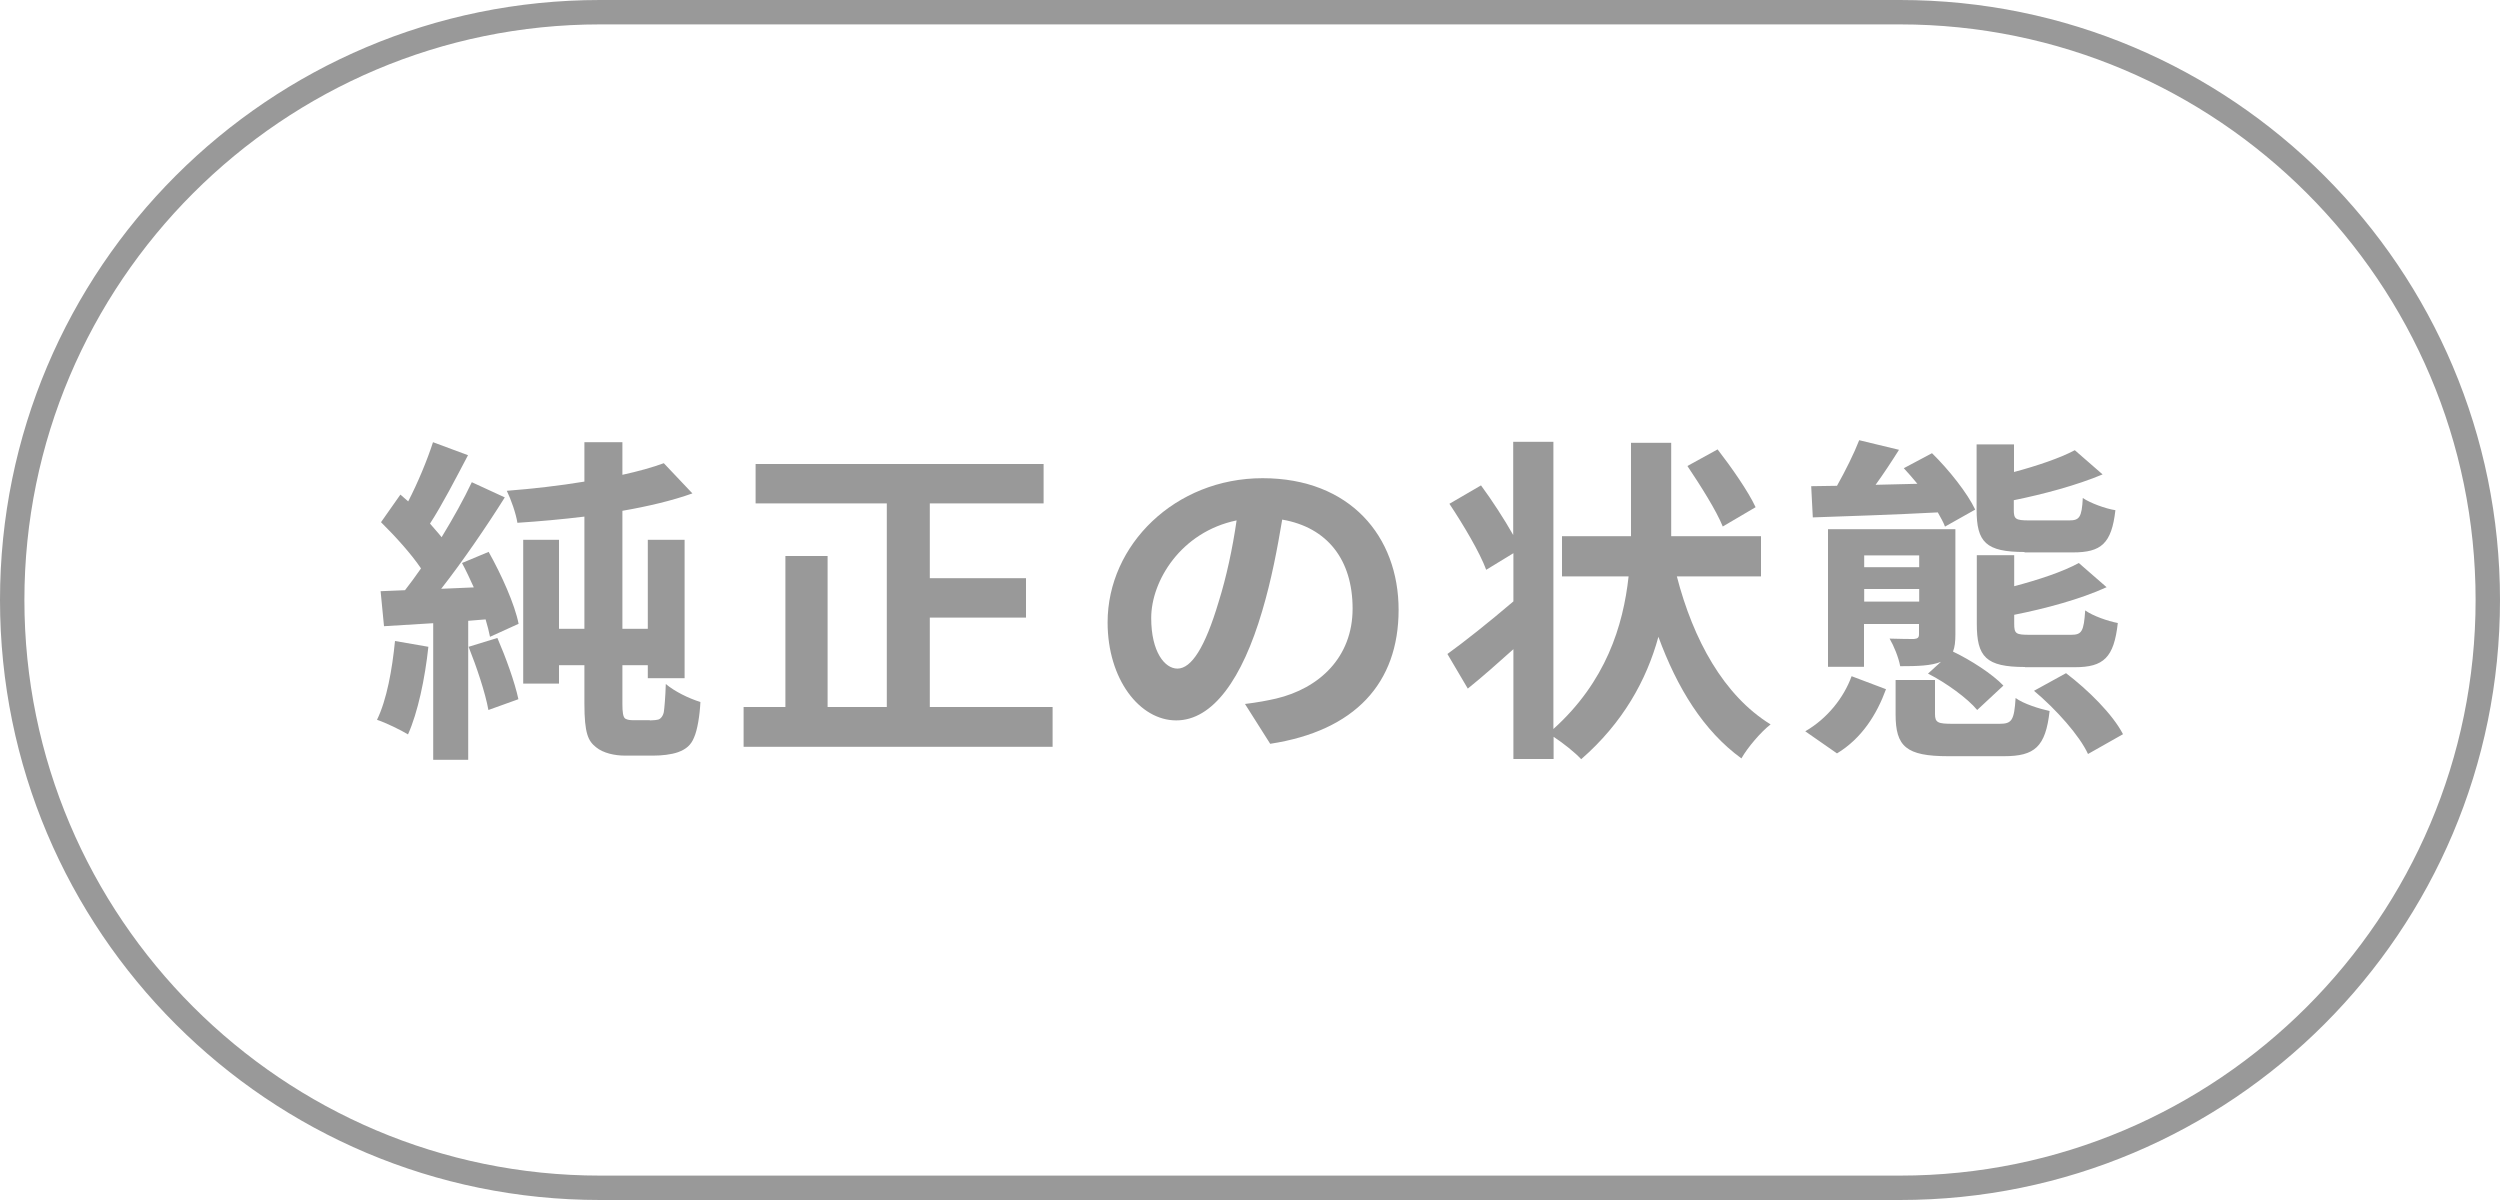
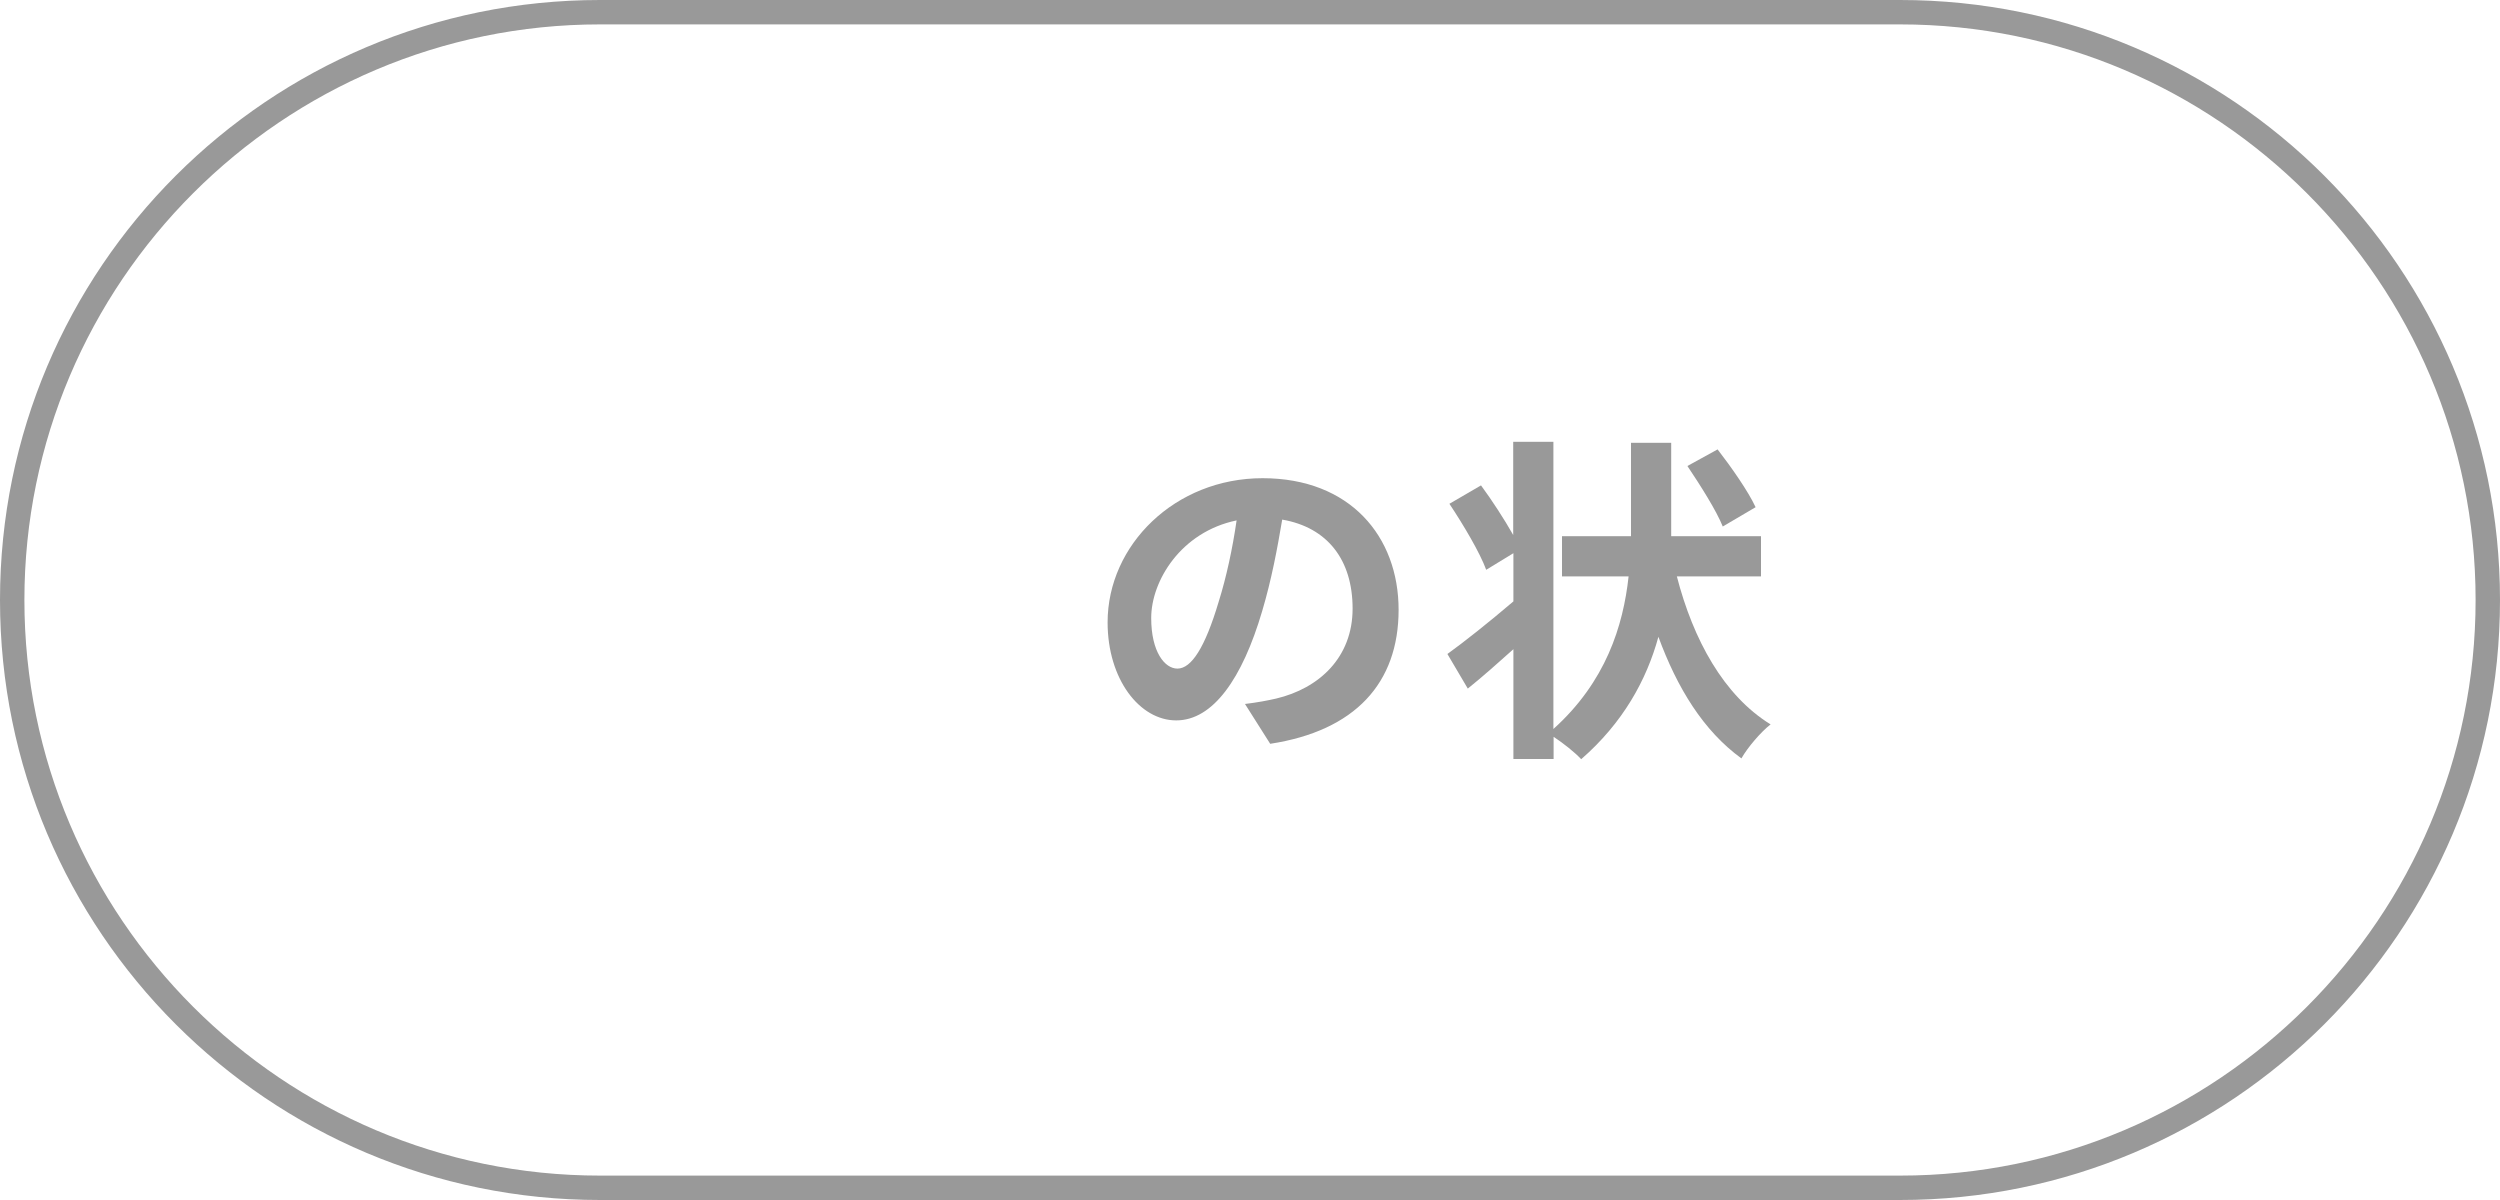
<svg xmlns="http://www.w3.org/2000/svg" id="_デザイン" data-name="デザイン" viewBox="0 0 125 60">
  <defs>
    <style>
      .cls-1 {
        fill: #999;
        stroke-width: 0px;
      }
    </style>
  </defs>
  <g>
-     <path class="cls-1" d="M21.42,32.33c-.17,1.6-.53,3.3-1.02,4.39-.36-.22-1.1-.58-1.55-.73.49-1,.76-2.52.9-3.94l1.67.29ZM24.43,27.59c.65,1.16,1.31,2.63,1.5,3.6l-1.43.65c-.05-.25-.12-.54-.22-.87l-.87.07v6.95h-1.75v-6.83l-2.46.15-.17-1.75,1.22-.05c.25-.32.53-.7.8-1.09-.49-.73-1.31-1.63-2-2.31l.97-1.38c.12.1.25.22.39.34.48-.93.95-2.06,1.24-2.96l1.75.65c-.61,1.16-1.29,2.48-1.9,3.42.2.24.41.46.58.68.58-.95,1.12-1.92,1.51-2.75l1.65.76c-.93,1.48-2.11,3.2-3.18,4.57l1.63-.07c-.19-.42-.39-.85-.59-1.22l1.34-.56ZM24.87,31.9c.42.97.87,2.21,1.05,3.06l-1.5.54c-.15-.85-.59-2.16-.99-3.16l1.43-.44ZM32.5,36.02c.17,0,.34-.02.44-.05.08-.03.2-.14.25-.36.03-.2.08-.75.1-1.41.44.37,1.12.71,1.73.9-.03.66-.15,1.41-.32,1.78-.15.37-.39.58-.8.73-.34.12-.82.17-1.21.17h-1.46c-.48,0-1.07-.12-1.43-.42-.39-.31-.58-.68-.58-2.18v-1.92h-1.27v.92h-1.79v-7.19h1.79v4.45h1.27v-5.61c-1.14.14-2.28.24-3.35.31-.07-.46-.32-1.17-.53-1.6,1.27-.1,2.62-.25,3.88-.46v-1.97h1.9v1.63c.78-.17,1.5-.37,2.07-.58l1.43,1.51c-1,.36-2.23.65-3.5.87v5.9h1.27v-4.45h1.84v6.92h-1.84v-.65h-1.27v1.96c0,.37.03.63.14.71.12.07.25.08.42.08h.8Z" />
-     <path class="cls-1" d="M52.63,35.35v1.99h-15.45v-1.99h2.09v-7.55h2.11v7.55h2.96v-10.18h-6.56v-1.97h14.4v1.97h-5.69v3.74h4.81v1.97h-4.81v4.47h6.15Z" />
    <path class="cls-1" d="M62.24,35.2c.65-.08,1.12-.17,1.56-.27,2.16-.51,3.83-2.06,3.83-4.5s-1.26-4.06-3.52-4.45c-.24,1.43-.53,2.99-1,4.57-1,3.4-2.47,5.47-4.3,5.47s-3.43-2.06-3.43-4.9c0-3.88,3.38-7.21,7.75-7.21s6.8,2.91,6.8,6.58-2.18,6.05-6.42,6.7l-1.26-1.99ZM60.93,30.1c.39-1.24.7-2.69.9-4.08-2.79.58-4.27,3.03-4.27,4.88,0,1.7.68,2.53,1.31,2.53.7,0,1.38-1.05,2.06-3.33Z" />
    <path class="cls-1" d="M83.84,28.81c.82,3.18,2.35,5.97,4.69,7.41-.48.37-1.14,1.14-1.46,1.7-1.9-1.38-3.21-3.52-4.15-6.08-.59,2.16-1.77,4.3-3.86,6.12-.34-.36-.87-.78-1.38-1.12v1.11h-2.01v-5.49c-.78.7-1.56,1.39-2.28,1.97l-1.02-1.73c.82-.59,2.07-1.58,3.3-2.63v-2.41l-1.36.83c-.32-.87-1.16-2.28-1.84-3.3l1.58-.92c.54.73,1.17,1.7,1.61,2.48v-4.66h2.01v14.36c2.62-2.36,3.49-5.15,3.76-7.63h-3.33v-2.01h3.45v-4.67h2.01v4.67h4.49v2.01h-4.22ZM86.14,26.33c-.32-.8-1.12-2.06-1.77-3.03l1.51-.83c.68.88,1.53,2.09,1.9,2.89l-1.65.97Z" />
-     <path class="cls-1" d="M90.27,36.56c1.09-.63,1.92-1.67,2.31-2.75l1.72.65c-.46,1.26-1.21,2.46-2.45,3.21l-1.58-1.1ZM90.54,24.31l1.31-.02c.42-.75.85-1.61,1.11-2.28l1.99.48c-.37.59-.78,1.21-1.17,1.75l2.09-.05c-.22-.27-.46-.54-.68-.78l1.41-.75c.85.83,1.78,2.01,2.16,2.82l-1.51.85c-.08-.22-.22-.46-.36-.71-2.26.12-4.55.19-6.25.25l-.08-1.56ZM97.05,33.09c-.49.2-1.17.22-2.04.22-.08-.44-.32-1.02-.53-1.38.51.02,1.09.02,1.22.02.19-.02.25-.07.25-.24v-.51h-2.75v2.14h-1.8v-6.88h6.37v5.25c0,.37-.03.65-.12.87.88.42,1.97,1.12,2.52,1.7l-1.31,1.22c-.48-.58-1.55-1.36-2.46-1.82l.65-.59ZM93.21,27.77v.59h2.75v-.59h-2.75ZM95.96,30.08v-.63h-2.75v.63h2.75ZM99.98,36.19c.61,0,.73-.17.8-1.29.39.29,1.19.54,1.7.65-.2,1.8-.75,2.26-2.28,2.26h-2.79c-2.11,0-2.63-.49-2.63-2.09v-1.72h1.97v1.7c0,.44.15.49.9.49h2.33ZM101.23,27.6c-1.94,0-2.4-.49-2.4-2.12v-3.26h1.87v1.38c1.16-.31,2.31-.7,3.04-1.09l1.39,1.21c-1.28.54-2.96.99-4.44,1.29v.48c0,.46.08.53.76.53h2.01c.51,0,.63-.15.68-1.12.37.25,1.12.53,1.63.61-.19,1.67-.71,2.11-2.12,2.11h-2.43ZM101.25,33.35c-1.96,0-2.41-.51-2.41-2.16v-3.43h1.87v1.55c1.22-.32,2.45-.73,3.23-1.16l1.39,1.21c-1.31.6-3.06,1.07-4.62,1.38v.44c0,.51.08.56.78.56h2.07c.53,0,.63-.17.7-1.22.37.27,1.14.54,1.63.63-.19,1.73-.71,2.21-2.14,2.21h-2.5ZM103.29,33.65c1.12.85,2.35,2.07,2.86,3.06l-1.75.99c-.42-.92-1.6-2.24-2.7-3.16l1.6-.88Z" />
  </g>
  <path class="cls-1" d="M95,1.22c15.87,0,28.78,12.91,28.78,28.78s-12.91,28.78-28.77,28.78H30c-15.87,0-28.78-12.91-28.78-28.78S14.13,1.22,30,1.22h65M95,0H30C13.43,0,0,13.43,0,30s13.43,30,30,30h65c16.57,0,30-13.43,30-30S111.57,0,95,0h0Z" />
</svg>